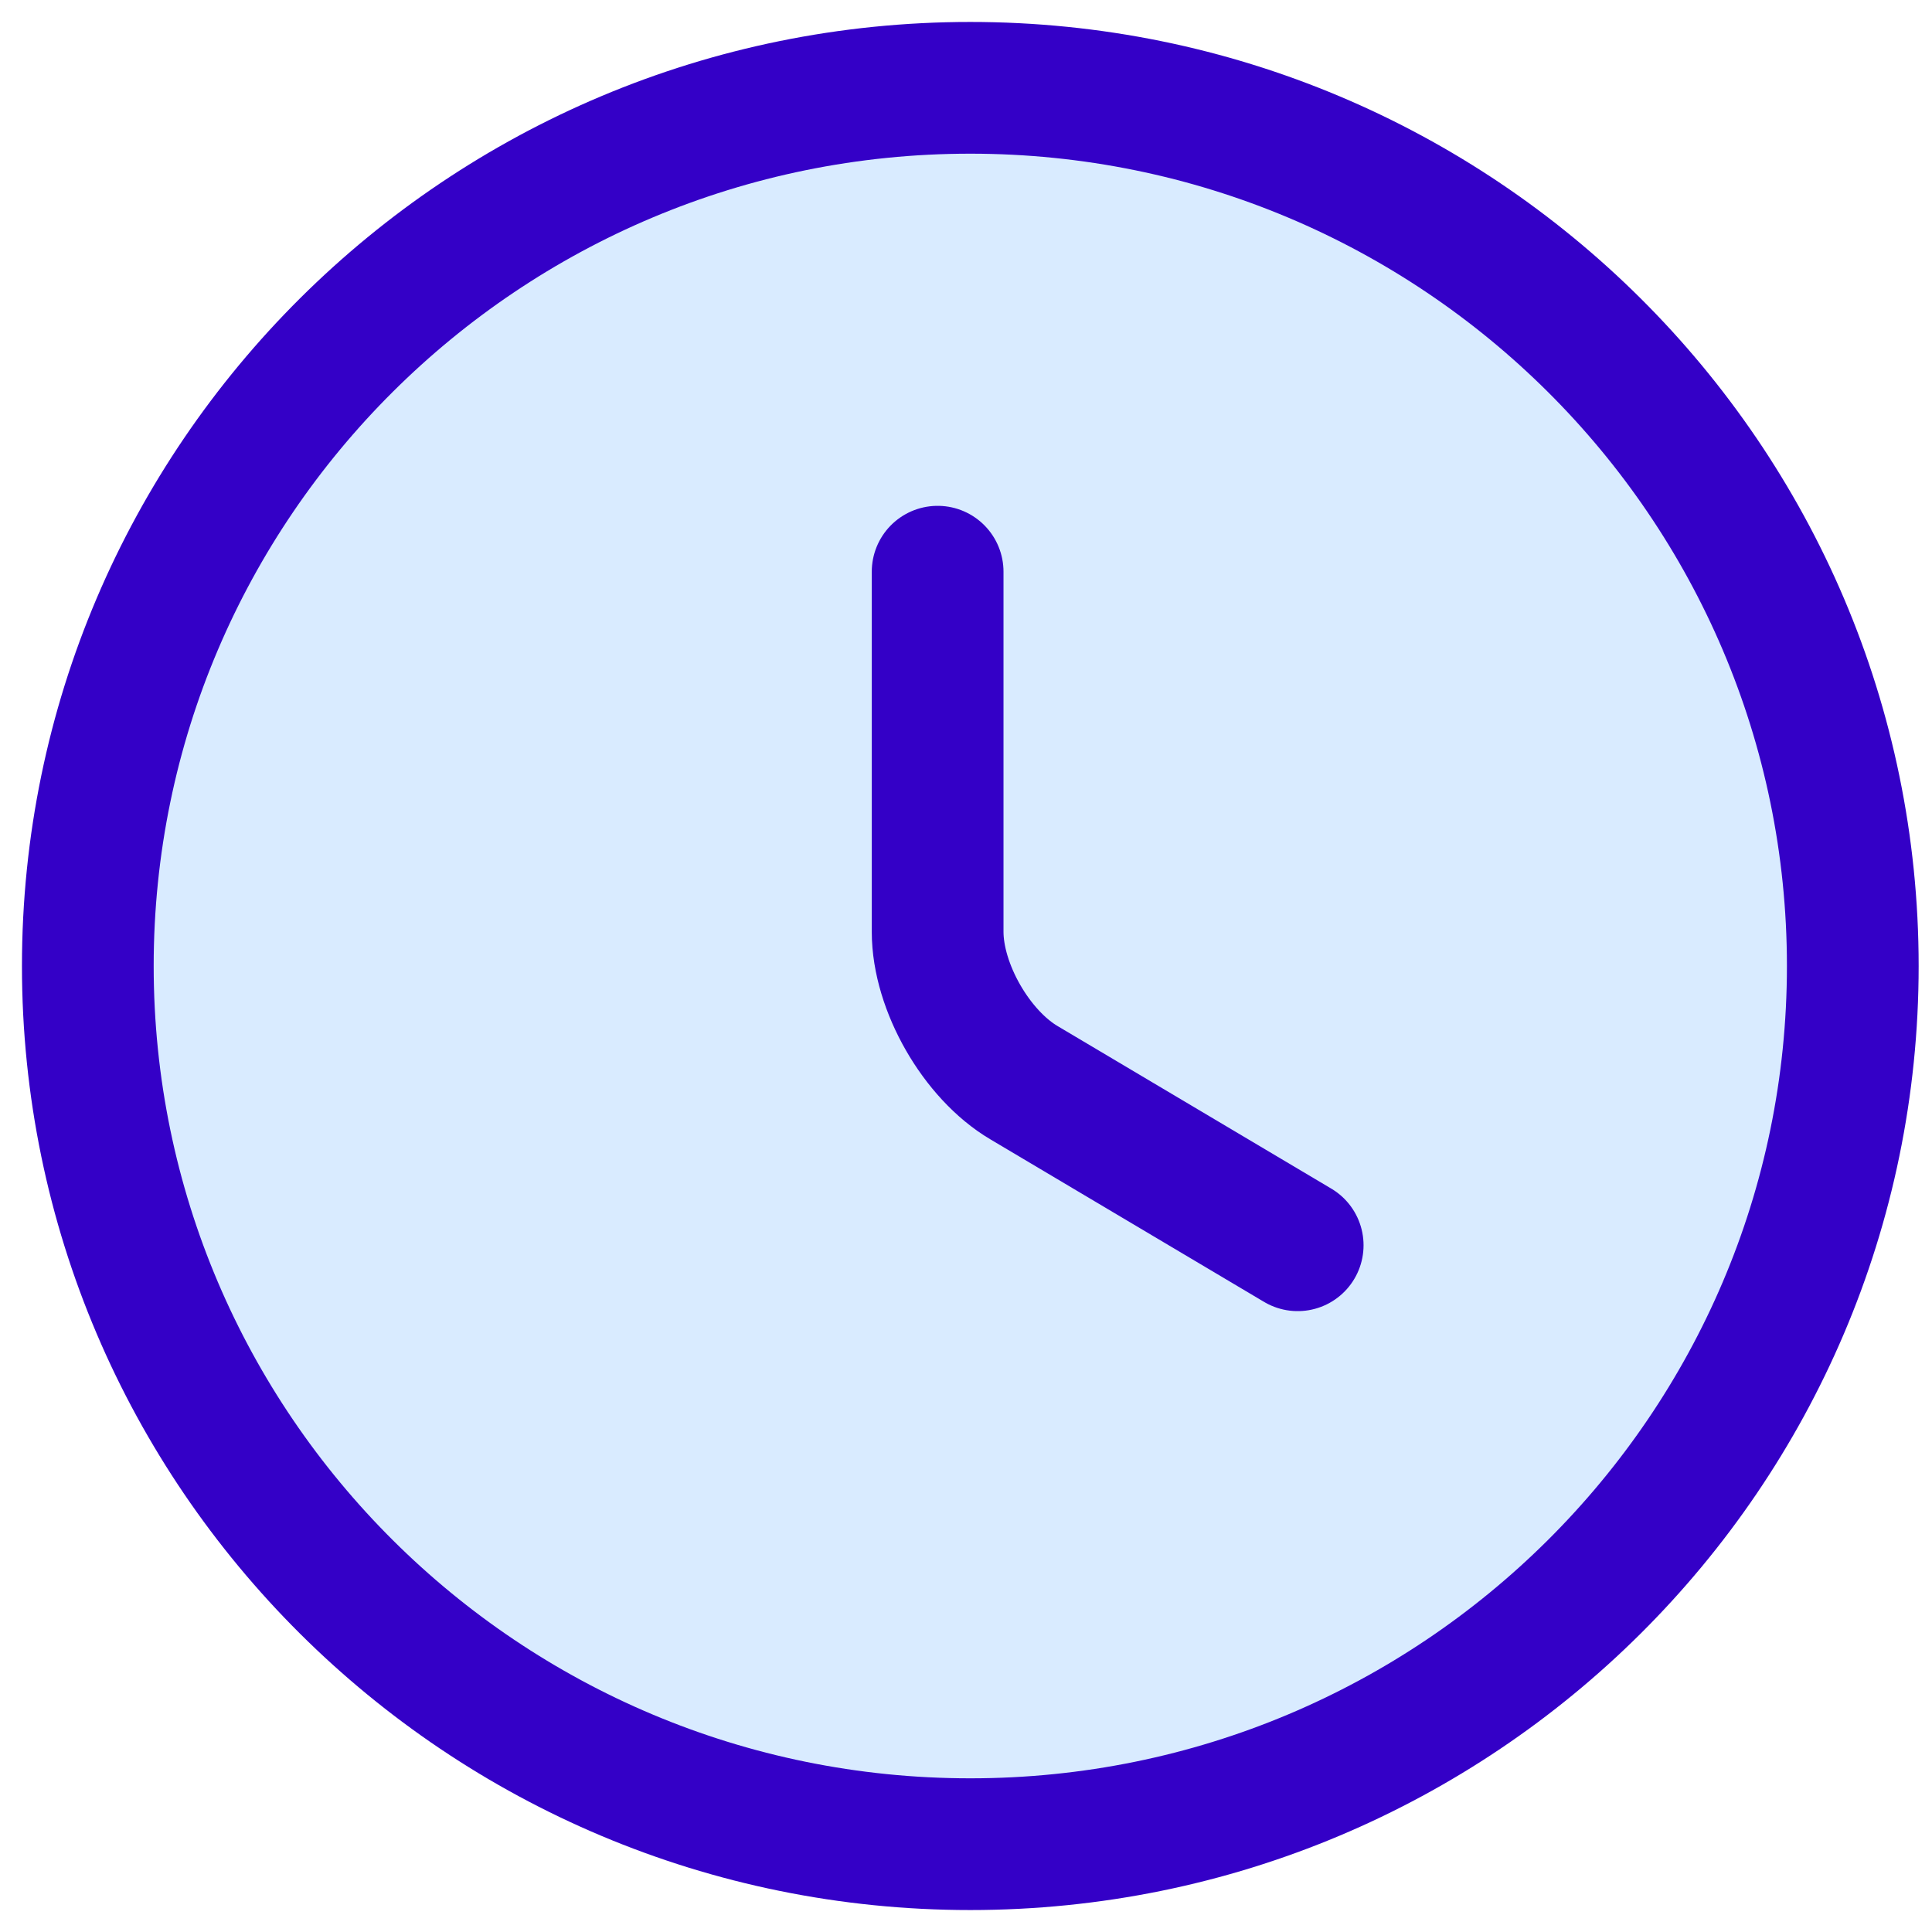
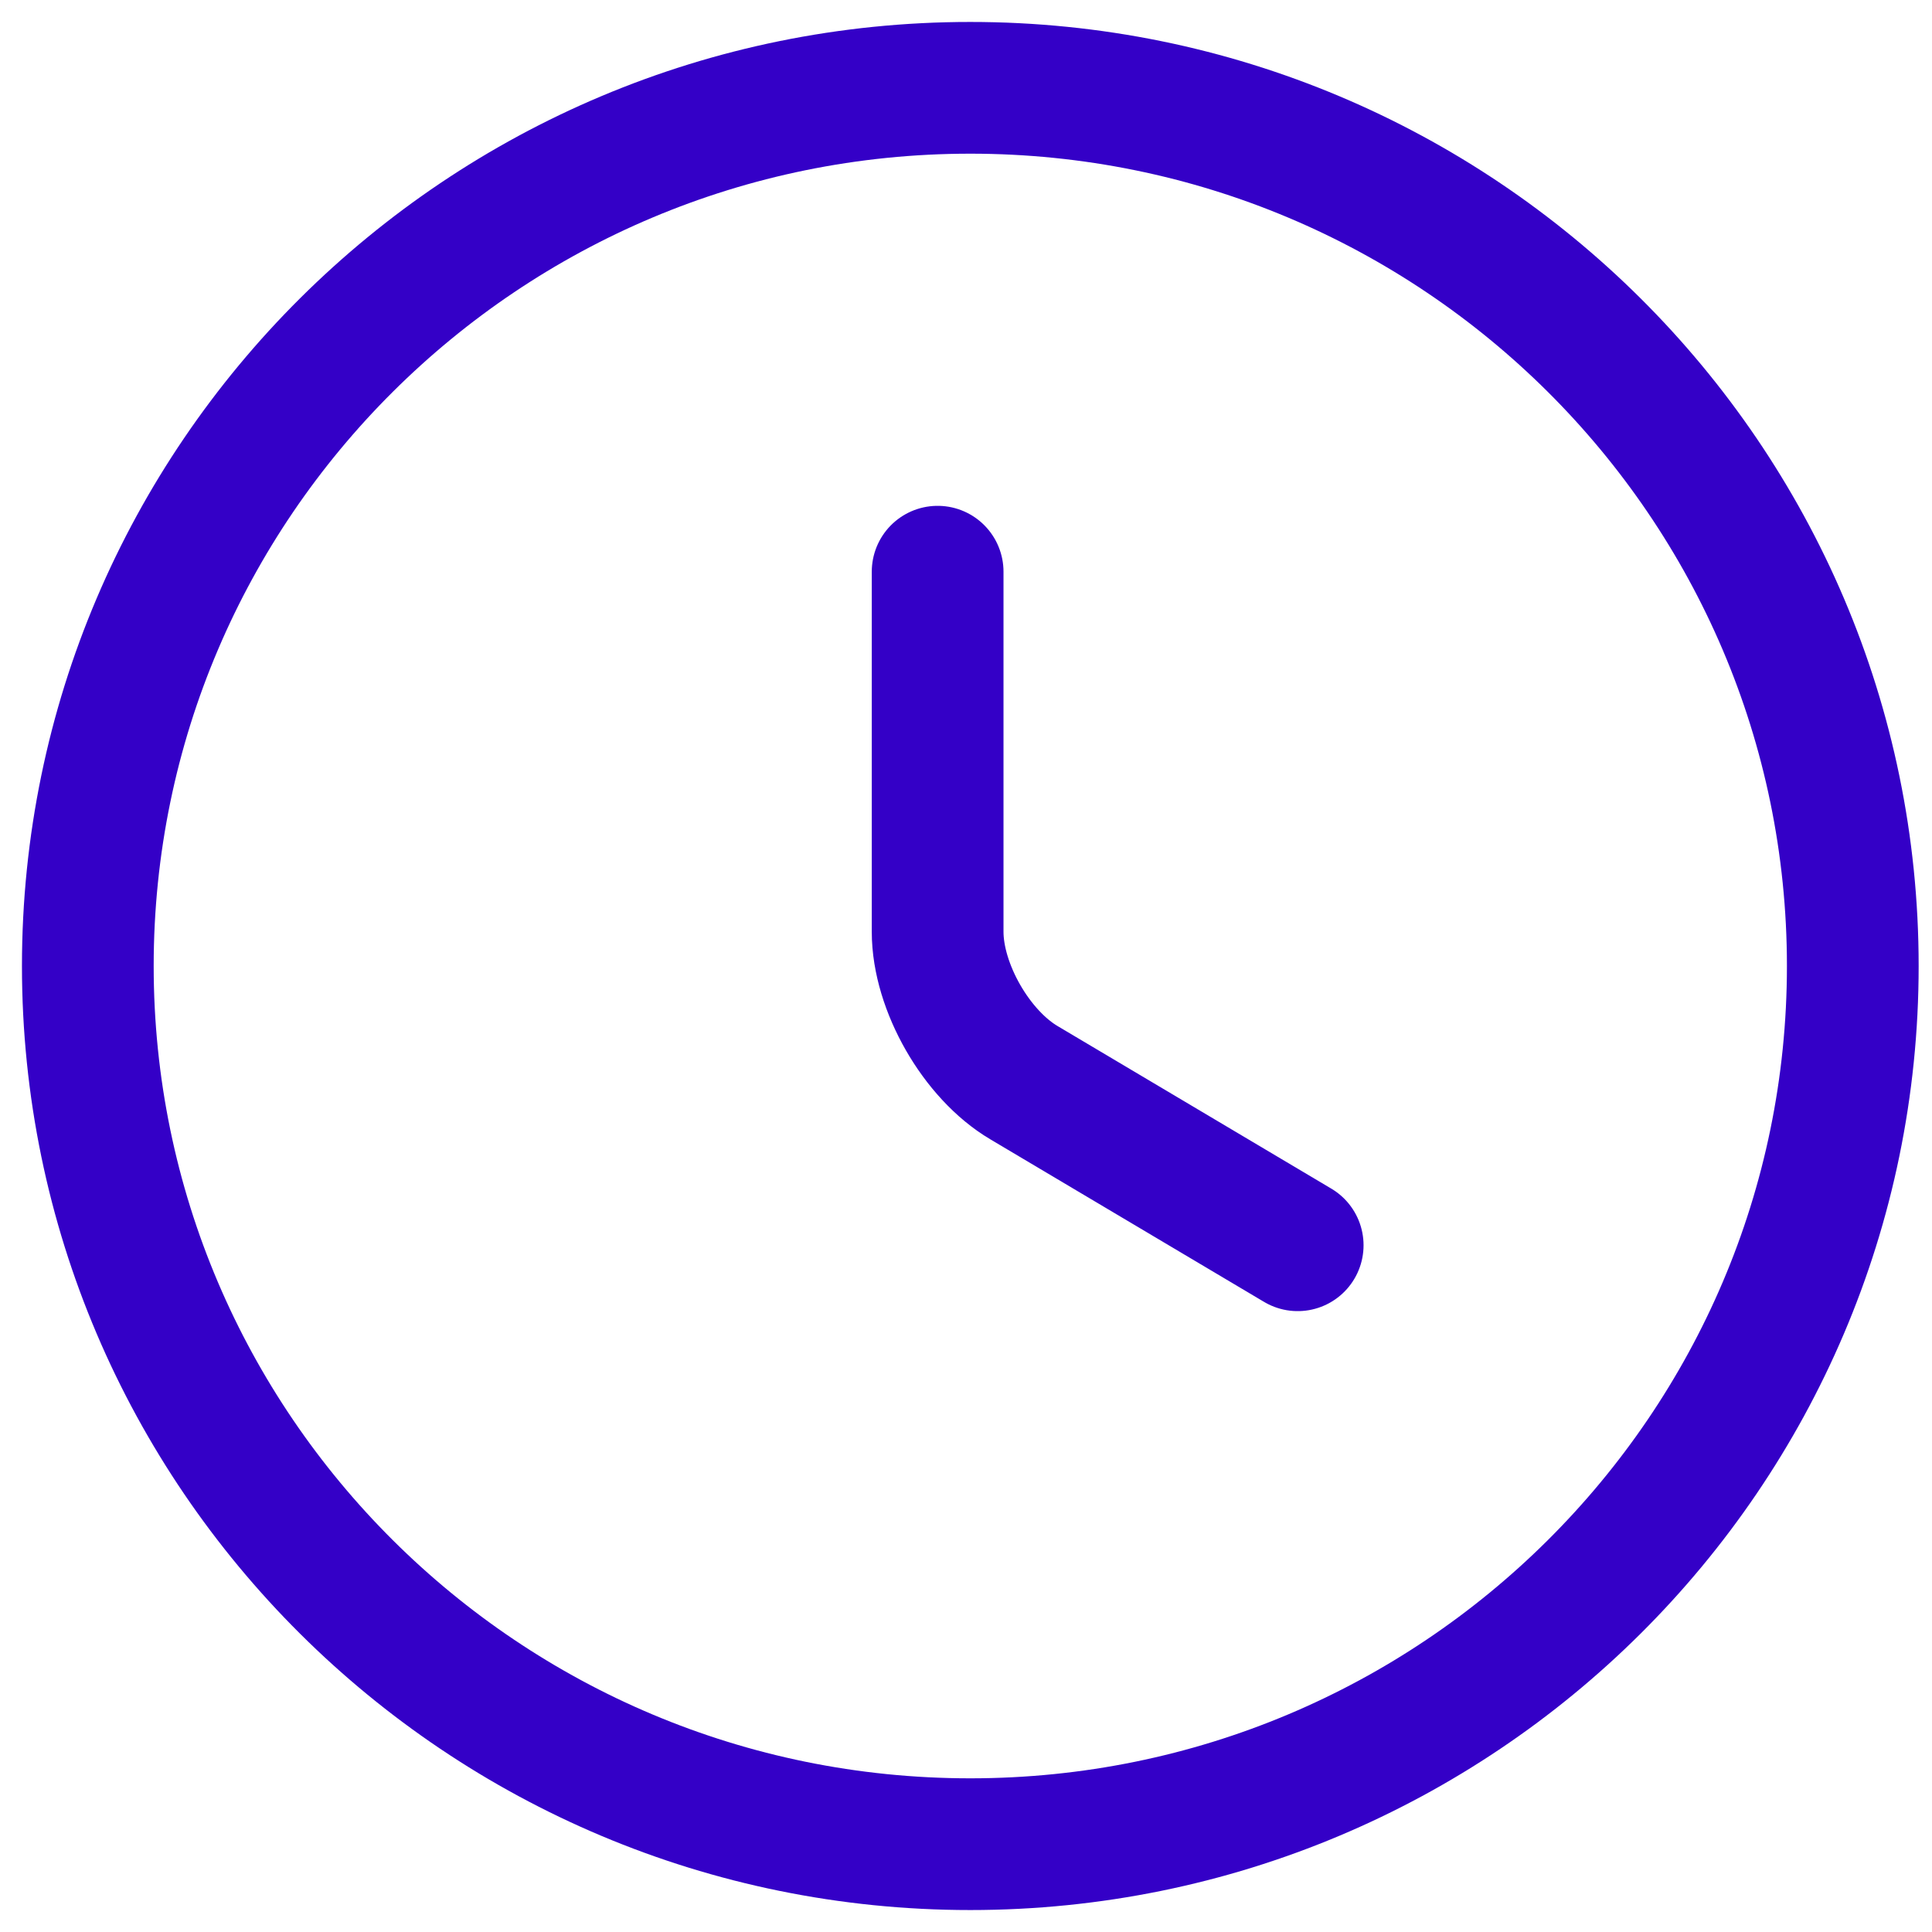
<svg xmlns="http://www.w3.org/2000/svg" width="22" height="22" viewBox="0 0 22 22" fill="none">
-   <path d="M11.049 21C16.596 21 21.098 16.52 21.098 11C21.098 5.48 16.596 1 11.049 1C5.502 1 1 5.48 1 11C1 16.52 5.502 21 11.049 21Z" fill="#D9EBFF" />
  <path d="M14.777 14.18L11.662 12.33C11.119 12.01 10.677 11.24 10.677 10.61V6.51M21.098 11C21.098 16.52 16.596 21 11.049 21C5.502 21 1 16.52 1 11C1 5.48 5.502 1 11.049 1C16.596 1 21.098 5.48 21.098 11Z" stroke="#3400C7" stroke-width="1.5" stroke-linecap="round" stroke-linejoin="round" />
</svg>